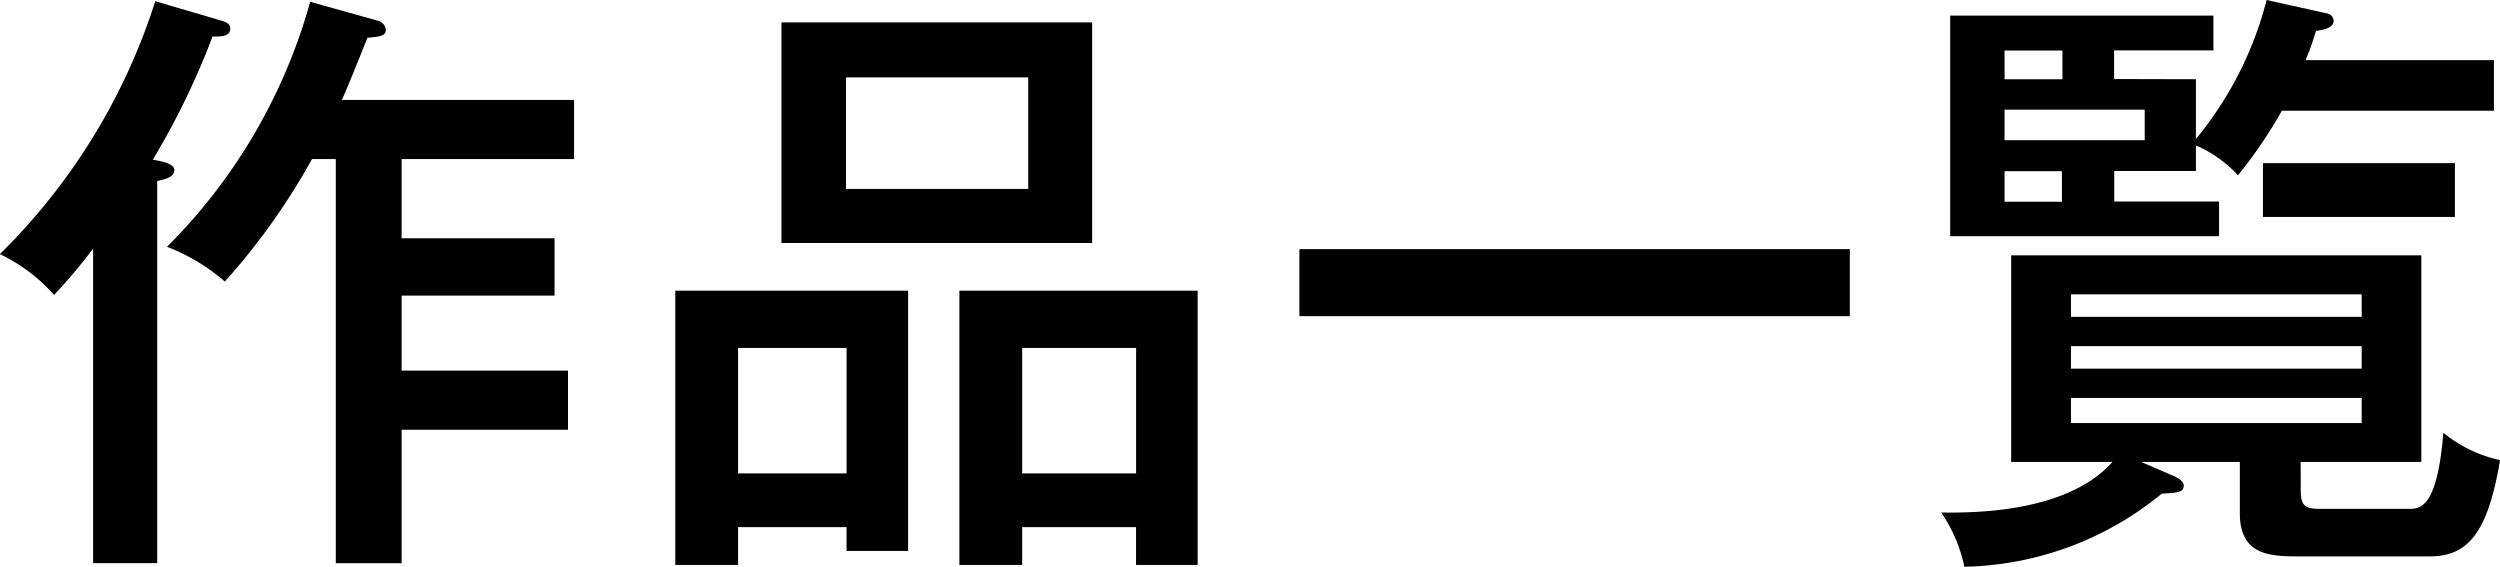
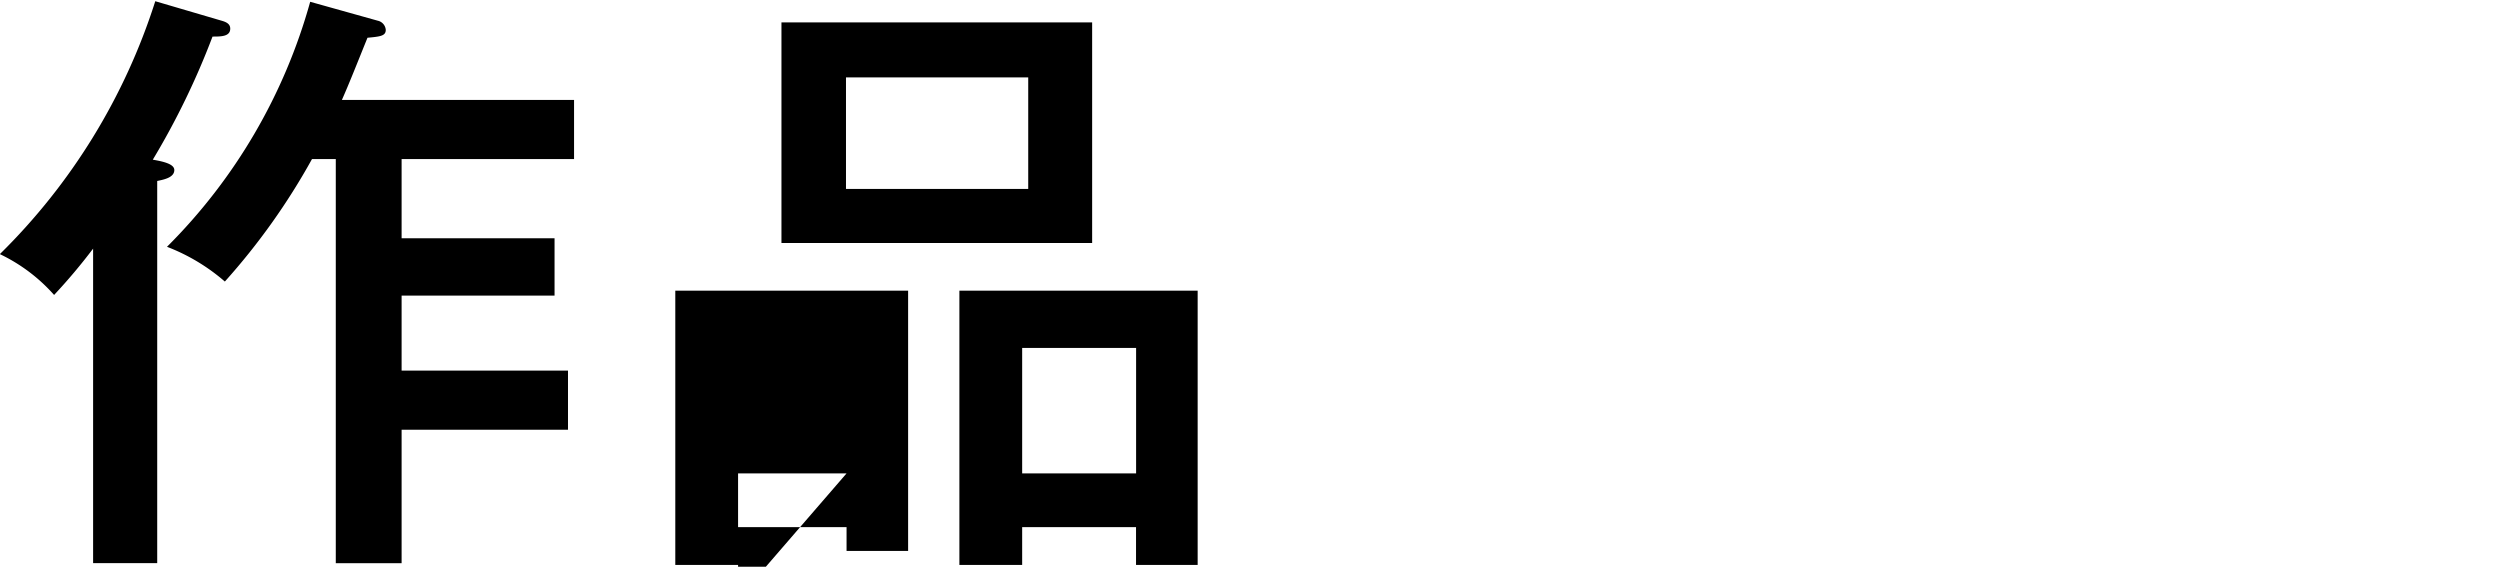
<svg xmlns="http://www.w3.org/2000/svg" width="69.732" height="15.808" viewBox="0 0 69.732 15.808">
  <g id="nav-lineup" transform="translate(-946.803 82.149)">
    <path id="パス_1703" data-name="パス 1703" d="M951.188-66.442H949.4v-8.772a16.032,16.032,0,0,1-1.088,1.292,4.747,4.747,0,0,0-1.513-1.139,17.216,17.216,0,0,0,4.335-7.054l1.852.544c.119.034.239.085.239.22,0,.222-.255.222-.494.222a21.353,21.353,0,0,1-1.666,3.434c.289.05.6.119.6.289,0,.22-.323.271-.477.305Zm6.154-15.129a.284.284,0,0,1,.221.255c0,.17-.153.187-.51.22-.289.715-.51,1.276-.714,1.735h6.476v1.648h-4.81v2.21h4.266v1.6h-4.266v2.091h4.641v1.649h-4.641v3.723h-1.836V-77.713h-.663a18.554,18.554,0,0,1-2.431,3.417,5.43,5.43,0,0,0-1.614-.969,15.5,15.5,0,0,0,3.994-6.834Z" />
-     <path id="パス_1704" data-name="パス 1704" d="M967.39-67.445v1.053h-1.751v-7.649h6.494v7.259h-1.717v-.663Zm3.026-1.5v-3.5H967.39v3.5Zm6.85-12.58v6.154H968.6v-6.154ZM970.4-79.99v3.11h5.083v-3.11Zm4.914,12.545v1.053h-1.751v-7.649h6.646v7.649H978.49v-1.053Zm3.178-1.5v-3.5h-3.178v3.5Z" />
-     <path id="パス_1705" data-name="パス 1705" d="M998.4-75.2v1.87H983.047V-75.2Z" />
-     <path id="パス_1706" data-name="パス 1706" d="M1010.977-68.482c0,.441.119.526.527.526h2.5c.322,0,.781-.051.951-2.124a3.722,3.722,0,0,0,1.581.765c-.34,2.056-.918,2.685-1.955,2.685h-3.671c-.8,0-1.632-.034-1.632-1.207v-1.428h-2.754l.868.374c.17.069.322.17.322.289,0,.2-.221.2-.611.221a8.947,8.947,0,0,1-5.508,2.04,4.209,4.209,0,0,0-.646-1.513c1.92.035,3.79-.305,4.777-1.411H1002.9v-5.762h11.441v5.762h-3.366Zm-2.924-11.457v1.666a9.94,9.94,0,0,0,1.972-3.876l1.683.374a.217.217,0,0,1,.187.2c0,.2-.255.255-.494.289a7.457,7.457,0,0,1-.288.815h5.252v1.411h-5.915a12.839,12.839,0,0,1-1.224,1.8,3.461,3.461,0,0,0-1.173-.833v.714h-2.278v.851h2.924v.968h-7.5v-6.153h7.343v.969h-2.771v.8Zm-3.723,0v-.8h-1.614v.8Zm-1.614.849v.851h3.909v-.851Zm0,1.717v.851h1.6v-.851Zm9.961,4.063v-.629h-8.109v.629Zm-8.109.816v.629h8.109v-.629Zm0,1.445v.7h8.109v-.7Zm10.709-5.049h-5.354v-1.5h5.354Z" />
+     <path id="パス_1704" data-name="パス 1704" d="M967.39-67.445v1.053h-1.751v-7.649h6.494v7.259h-1.717v-.663Zm3.026-1.5H967.39v3.5Zm6.85-12.58v6.154H968.6v-6.154ZM970.4-79.99v3.11h5.083v-3.11Zm4.914,12.545v1.053h-1.751v-7.649h6.646v7.649H978.49v-1.053Zm3.178-1.5v-3.5h-3.178v3.5Z" />
  </g>
</svg>